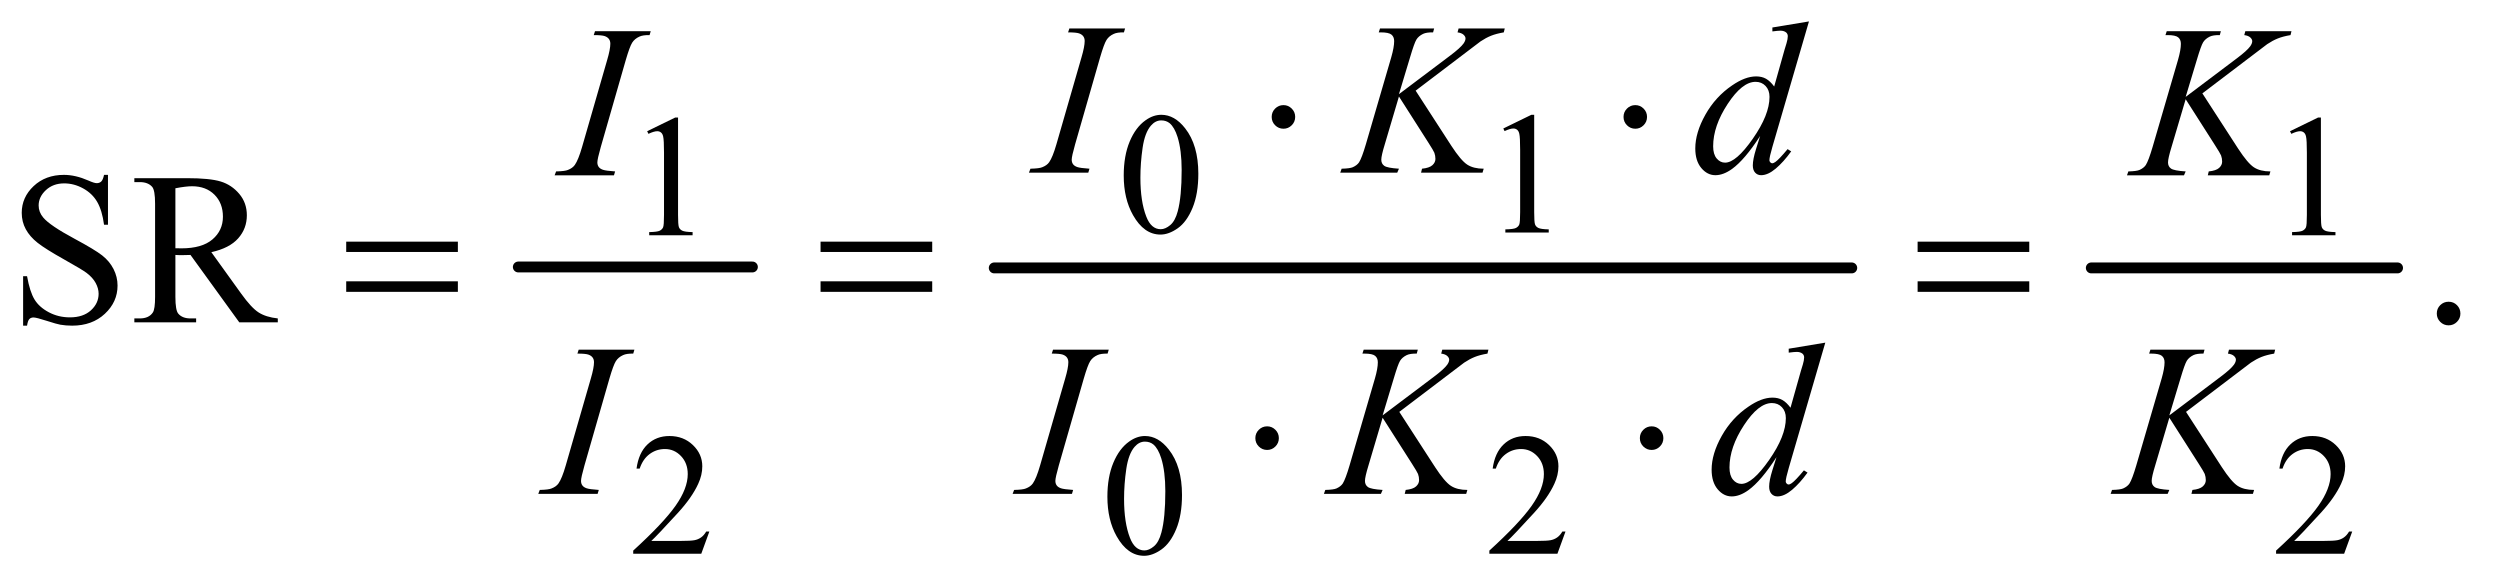
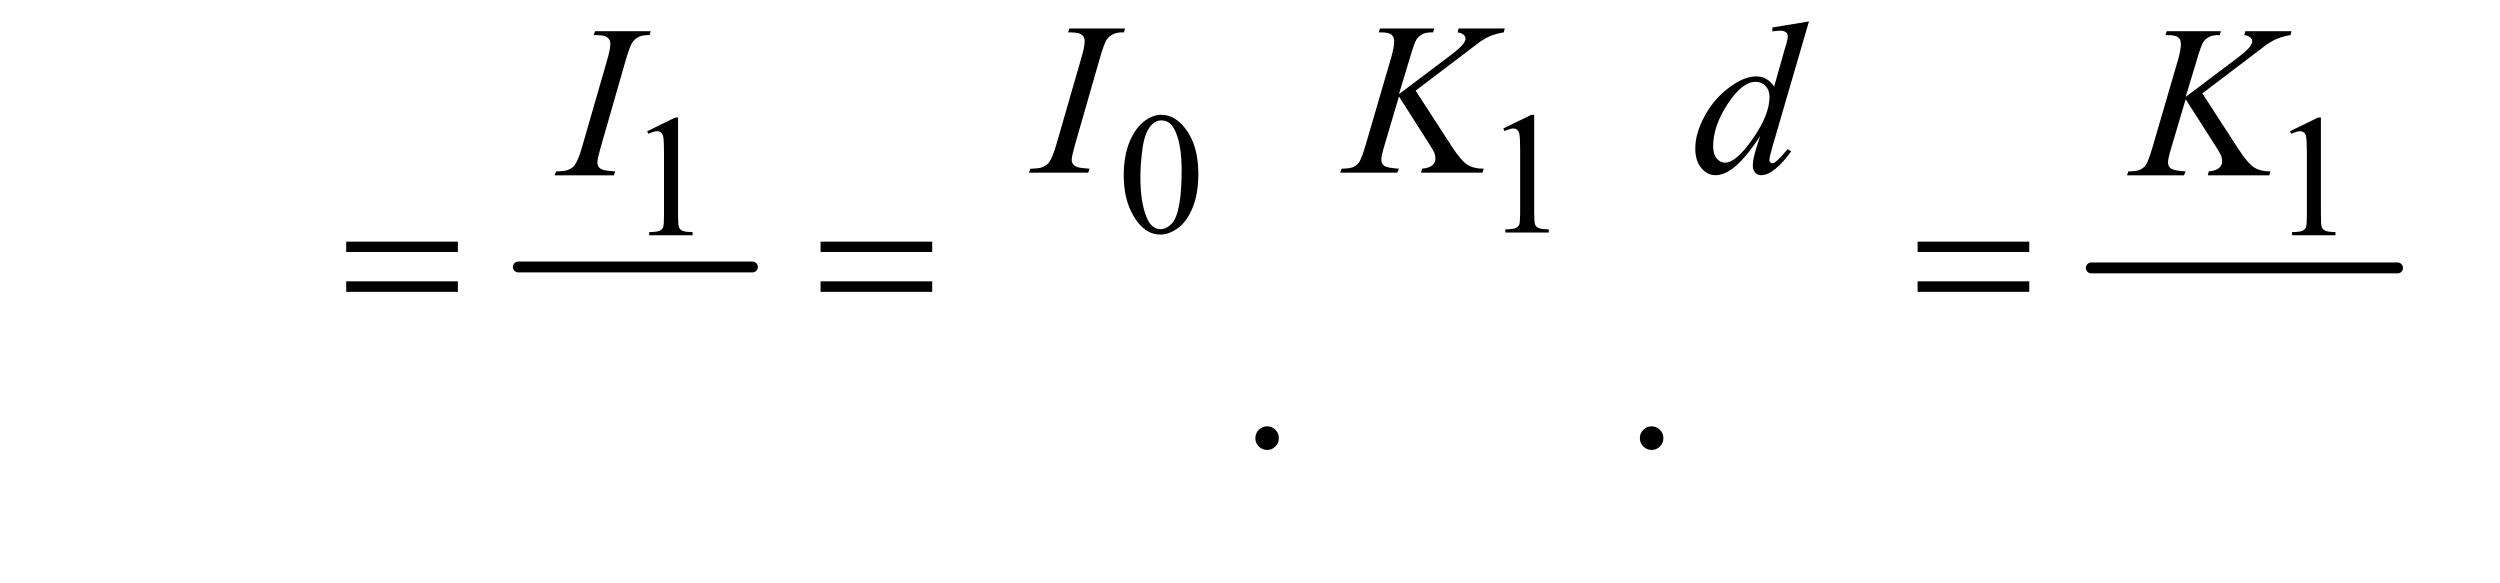
<svg xmlns="http://www.w3.org/2000/svg" stroke-dasharray="none" shape-rendering="auto" font-family="'Dialog'" text-rendering="auto" width="180" fill-opacity="1" color-interpolation="auto" color-rendering="auto" preserveAspectRatio="xMidYMid meet" font-size="12px" viewBox="0 0 180 42" fill="black" stroke="black" image-rendering="auto" stroke-miterlimit="10" stroke-linecap="square" stroke-linejoin="miter" font-style="normal" stroke-width="1" height="42" stroke-dashoffset="0" font-weight="normal" stroke-opacity="1">
  <defs id="genericDefs" />
  <g>
    <defs id="defs1">
      <clipPath clipPathUnits="userSpaceOnUse" id="clipPath1">
        <path d="M0.997 2.187 L114.797 2.187 L114.797 28.763 L0.997 28.763 L0.997 2.187 Z" />
      </clipPath>
      <clipPath clipPathUnits="userSpaceOnUse" id="clipPath2">
        <path d="M31.949 69.864 L31.949 918.949 L3679.395 918.949 L3679.395 69.864 Z" />
      </clipPath>
    </defs>
    <g stroke-width="16" transform="scale(1.576,1.576) translate(-0.997,-2.187) matrix(0.031,0,0,0.031,0,0)" stroke-linejoin="round" stroke-linecap="round">
      <line y2="464" fill="none" x1="796" clip-path="url(#clipPath2)" x2="1141" y1="464" />
    </g>
    <g stroke-width="16" transform="matrix(0.049,0,0,0.049,-1.571,-3.446)" stroke-linejoin="round" stroke-linecap="round">
-       <line y2="464" fill="none" x1="1493" clip-path="url(#clipPath2)" x2="2753" y1="464" />
-     </g>
+       </g>
    <g stroke-width="16" transform="matrix(0.049,0,0,0.049,-1.571,-3.446)" stroke-linejoin="round" stroke-linecap="round">
      <line y2="464" fill="none" x1="3105" clip-path="url(#clipPath2)" x2="3555" y1="464" />
    </g>
    <g transform="matrix(0.049,0,0,0.049,-1.571,-3.446)">
      <path d="M1683.25 328.25 Q1683.25 299.25 1692 278.312 Q1700.75 257.375 1715.25 247.125 Q1726.5 239 1738.5 239 Q1758 239 1773.5 258.875 Q1792.875 283.5 1792.875 325.625 Q1792.875 355.125 1784.375 375.75 Q1775.875 396.375 1762.688 405.688 Q1749.5 415 1737.25 415 Q1713 415 1696.875 386.375 Q1683.25 362.25 1683.25 328.25 ZM1707.75 331.375 Q1707.75 366.375 1716.375 388.5 Q1723.5 407.125 1737.625 407.125 Q1744.375 407.125 1751.625 401.062 Q1758.875 395 1762.625 380.75 Q1768.375 359.25 1768.375 320.125 Q1768.375 291.125 1762.375 271.75 Q1757.875 257.375 1750.75 251.375 Q1745.625 247.25 1738.375 247.25 Q1729.875 247.25 1723.25 254.875 Q1714.25 265.25 1711 287.5 Q1707.75 309.75 1707.75 331.375 ZM2241 259.125 L2282.25 239 L2286.375 239 L2286.375 382.125 Q2286.375 396.375 2287.562 399.875 Q2288.75 403.375 2292.5 405.25 Q2296.25 407.125 2307.75 407.375 L2307.75 412 L2244 412 L2244 407.375 Q2256 407.125 2259.5 405.312 Q2263 403.5 2264.375 400.438 Q2265.75 397.375 2265.75 382.125 L2265.75 290.625 Q2265.75 272.125 2264.5 266.875 Q2263.625 262.875 2261.312 261 Q2259 259.125 2255.75 259.125 Q2251.125 259.125 2242.875 263 L2241 259.125 Z" stroke="none" clip-path="url(#clipPath2)" />
    </g>
    <g transform="matrix(0.049,0,0,0.049,-1.571,-3.446)">
      <path d="M983 263.125 L1024.25 243 L1028.375 243 L1028.375 386.125 Q1028.375 400.375 1029.562 403.875 Q1030.75 407.375 1034.5 409.25 Q1038.25 411.125 1049.75 411.375 L1049.75 416 L986 416 L986 411.375 Q998 411.125 1001.5 409.312 Q1005 407.5 1006.375 404.438 Q1007.75 401.375 1007.75 386.125 L1007.75 294.625 Q1007.75 276.125 1006.5 270.875 Q1005.625 266.875 1003.312 265 Q1001 263.125 997.75 263.125 Q993.125 263.125 984.875 267 L983 263.125 ZM3397 263.125 L3438.25 243 L3442.375 243 L3442.375 386.125 Q3442.375 400.375 3443.562 403.875 Q3444.75 407.375 3448.5 409.25 Q3452.25 411.125 3463.75 411.375 L3463.75 416 L3400 416 L3400 411.375 Q3412 411.125 3415.5 409.312 Q3419 407.5 3420.375 404.438 Q3421.75 401.375 3421.75 386.125 L3421.75 294.625 Q3421.75 276.125 3420.5 270.875 Q3419.625 266.875 3417.312 265 Q3415 263.125 3411.75 263.125 Q3407.125 263.125 3398.875 267 L3397 263.125 Z" stroke="none" clip-path="url(#clipPath2)" />
    </g>
    <g transform="matrix(0.049,0,0,0.049,-1.571,-3.446)">
-       <path d="M1074.375 851.375 L1062.5 884 L962.5 884 L962.5 879.375 Q1006.625 839.125 1024.625 813.625 Q1042.625 788.125 1042.625 767 Q1042.625 750.875 1032.75 740.5 Q1022.875 730.125 1009.125 730.125 Q996.625 730.125 986.688 737.438 Q976.75 744.75 972 758.875 L967.375 758.875 Q970.5 735.75 983.438 723.375 Q996.375 711 1015.75 711 Q1036.375 711 1050.188 724.25 Q1064 737.5 1064 755.5 Q1064 768.375 1058 781.25 Q1048.75 801.5 1028 824.125 Q996.875 858.125 989.125 865.125 L1033.375 865.125 Q1046.875 865.125 1052.312 864.125 Q1057.75 863.125 1062.125 860.062 Q1066.5 857 1069.75 851.375 L1074.375 851.375 ZM1659.25 800.25 Q1659.25 771.25 1668 750.312 Q1676.75 729.375 1691.25 719.125 Q1702.5 711 1714.5 711 Q1734 711 1749.5 730.875 Q1768.875 755.5 1768.875 797.625 Q1768.875 827.125 1760.375 847.75 Q1751.875 868.375 1738.688 877.688 Q1725.5 887 1713.25 887 Q1689 887 1672.875 858.375 Q1659.25 834.25 1659.25 800.25 ZM1683.75 803.375 Q1683.75 838.375 1692.375 860.5 Q1699.5 879.125 1713.625 879.125 Q1720.375 879.125 1727.625 873.062 Q1734.875 867 1738.625 852.75 Q1744.375 831.25 1744.375 792.125 Q1744.375 763.125 1738.375 743.75 Q1733.875 729.375 1726.75 723.375 Q1721.625 719.25 1714.375 719.25 Q1705.875 719.25 1699.25 726.875 Q1690.25 737.25 1687 759.5 Q1683.75 781.75 1683.75 803.375 ZM2332.375 851.375 L2320.5 884 L2220.5 884 L2220.5 879.375 Q2264.625 839.125 2282.625 813.625 Q2300.625 788.125 2300.625 767 Q2300.625 750.875 2290.75 740.5 Q2280.875 730.125 2267.125 730.125 Q2254.625 730.125 2244.688 737.438 Q2234.75 744.75 2230 758.875 L2225.375 758.875 Q2228.5 735.75 2241.438 723.375 Q2254.375 711 2273.75 711 Q2294.375 711 2308.188 724.25 Q2322 737.5 2322 755.5 Q2322 768.375 2316 781.25 Q2306.75 801.5 2286 824.125 Q2254.875 858.125 2247.125 865.125 L2291.375 865.125 Q2304.875 865.125 2310.312 864.125 Q2315.75 863.125 2320.125 860.062 Q2324.5 857 2327.75 851.375 L2332.375 851.375 ZM3488.375 851.375 L3476.5 884 L3376.5 884 L3376.5 879.375 Q3420.625 839.125 3438.625 813.625 Q3456.625 788.125 3456.625 767 Q3456.625 750.875 3446.75 740.5 Q3436.875 730.125 3423.125 730.125 Q3410.625 730.125 3400.688 737.438 Q3390.75 744.75 3386 758.875 L3381.375 758.875 Q3384.5 735.75 3397.438 723.375 Q3410.375 711 3429.75 711 Q3450.375 711 3464.188 724.25 Q3478 737.5 3478 755.5 Q3478 768.375 3472 781.25 Q3462.75 801.5 3442 824.125 Q3410.875 858.125 3403.125 865.125 L3447.375 865.125 Q3460.875 865.125 3466.312 864.125 Q3471.75 863.125 3476.125 860.062 Q3480.5 857 3483.75 851.375 L3488.375 851.375 Z" stroke="none" clip-path="url(#clipPath2)" />
-     </g>
+       </g>
    <g transform="matrix(0.049,0,0,0.049,-1.571,-3.446)">
-       <path d="M190.719 327.281 L190.719 400.562 L184.938 400.562 Q182.125 379.469 174.859 366.969 Q167.594 354.469 154.156 347.125 Q140.719 339.781 126.344 339.781 Q110.094 339.781 99.469 349.703 Q88.844 359.625 88.844 372.281 Q88.844 381.969 95.562 389.938 Q105.25 401.656 141.656 421.188 Q171.344 437.125 182.203 445.641 Q193.062 454.156 198.922 465.719 Q204.781 477.281 204.781 489.938 Q204.781 514 186.109 531.422 Q167.438 548.844 138.062 548.844 Q128.844 548.844 120.719 547.438 Q115.875 546.656 100.641 541.734 Q85.406 536.812 81.344 536.812 Q77.438 536.812 75.172 539.156 Q72.906 541.5 71.812 548.844 L66.031 548.844 L66.031 476.188 L71.812 476.188 Q75.875 499 82.75 510.328 Q89.625 521.656 103.766 529.156 Q117.906 536.656 134.781 536.656 Q154.312 536.656 165.641 526.344 Q176.969 516.031 176.969 501.969 Q176.969 494.156 172.672 486.188 Q168.375 478.219 159.312 471.344 Q153.219 466.656 126.031 451.422 Q98.844 436.188 87.359 427.125 Q75.875 418.062 69.938 407.125 Q64 396.188 64 383.062 Q64 360.25 81.5 343.766 Q99 327.281 126.031 327.281 Q142.906 327.281 161.812 335.562 Q170.562 339.469 174.156 339.469 Q178.219 339.469 180.797 337.047 Q183.375 334.625 184.938 327.281 L190.719 327.281 ZM440.25 544 L383.688 544 L311.969 444.938 Q304 445.25 299 445.25 Q296.969 445.25 294.625 445.172 Q292.281 445.094 289.781 444.938 L289.781 506.5 Q289.781 526.5 294.156 531.344 Q300.094 538.219 311.969 538.219 L320.25 538.219 L320.25 544 L229.469 544 L229.469 538.219 L237.438 538.219 Q250.875 538.219 256.656 529.469 Q259.938 524.625 259.938 506.5 L259.938 369.625 Q259.938 349.625 255.562 344.781 Q249.469 337.906 237.438 337.906 L229.469 337.906 L229.469 332.125 L306.656 332.125 Q340.406 332.125 356.422 337.047 Q372.438 341.969 383.609 355.172 Q394.781 368.375 394.781 386.656 Q394.781 406.188 382.047 420.562 Q369.312 434.938 342.594 440.875 L386.344 501.656 Q401.344 522.594 412.125 529.469 Q422.906 536.344 440.25 538.219 L440.25 544 ZM289.781 435.094 Q292.75 435.094 294.938 435.172 Q297.125 435.25 298.531 435.25 Q328.844 435.25 344.234 422.125 Q359.625 409 359.625 388.688 Q359.625 368.844 347.203 356.422 Q334.781 344 314.312 344 Q305.25 344 289.781 346.969 L289.781 435.094 ZM3630 513.688 Q3637.344 513.688 3642.344 518.766 Q3647.344 523.844 3647.344 531.031 Q3647.344 538.219 3642.266 543.297 Q3637.188 548.375 3630 548.375 Q3622.812 548.375 3617.734 543.297 Q3612.656 538.219 3612.656 531.031 Q3612.656 523.688 3617.734 518.688 Q3622.812 513.688 3630 513.688 Z" stroke="none" clip-path="url(#clipPath2)" />
-     </g>
+       </g>
    <g transform="matrix(0.049,0,0,0.049,-1.571,-3.446)">
      <path d="M1632.906 318.219 L1631.188 324 L1544 324 L1546.188 318.219 Q1559.312 317.906 1563.531 316.031 Q1570.406 313.375 1573.688 308.688 Q1578.844 301.344 1584.312 282.438 L1621.188 154.625 Q1625.875 138.688 1625.875 130.562 Q1625.875 126.5 1623.844 123.688 Q1621.812 120.875 1617.672 119.391 Q1613.531 117.906 1601.5 117.906 L1603.375 112.125 L1685.25 112.125 L1683.531 117.906 Q1673.531 117.75 1668.688 120.094 Q1661.656 123.219 1657.984 129 Q1654.312 134.781 1648.531 154.625 L1611.812 282.438 Q1606.812 300.094 1606.812 304.938 Q1606.812 308.844 1608.766 311.578 Q1610.719 314.312 1615.016 315.797 Q1619.312 317.281 1632.906 318.219 ZM2112.188 203.531 L2164.688 284.625 Q2178.75 306.188 2187.969 312.203 Q2197.188 318.219 2212.188 318.219 L2210.469 324 L2120.156 324 L2121.562 318.219 Q2132.344 317.125 2136.797 313.062 Q2141.25 309 2141.25 303.844 Q2141.25 299.156 2139.688 294.781 Q2138.438 291.656 2130.625 279.469 L2087.656 212.125 L2066.875 282.281 Q2061.719 299.156 2061.719 304.938 Q2061.719 310.875 2066.094 314 Q2070.469 317.125 2087.656 318.219 L2085.156 324 L2001.406 324 L2003.438 318.219 Q2015.625 317.906 2019.844 316.031 Q2026.094 313.219 2029.062 308.844 Q2033.125 302.438 2039.062 282.281 L2076.406 154.312 Q2080.625 139.625 2080.625 130.719 Q2080.625 124.469 2076.641 121.188 Q2072.656 117.906 2061.094 117.906 L2057.969 117.906 L2059.844 112.125 L2139.375 112.125 L2137.812 117.906 Q2127.969 117.75 2123.125 120.094 Q2116.406 123.375 2113.281 128.531 Q2110.156 133.688 2104.062 154.312 L2087.656 208.688 L2162.969 151.969 Q2177.969 140.719 2182.656 134.156 Q2185.469 130.094 2185.469 126.812 Q2185.469 124 2182.578 121.344 Q2179.688 118.688 2173.75 117.906 L2175.312 112.125 L2243.125 112.125 L2241.719 117.906 Q2230.625 119.781 2223.047 122.828 Q2215.469 125.875 2207.5 131.188 Q2205.156 132.75 2177.031 154.312 L2112.188 203.531 ZM2690.125 101.812 L2636.375 286.188 Q2632 301.188 2632 305.875 Q2632 307.438 2633.328 308.844 Q2634.656 310.25 2636.062 310.25 Q2638.094 310.25 2640.906 308.219 Q2646.219 304.469 2658.719 289.469 L2664.031 292.75 Q2652.781 308.375 2641.297 318.062 Q2629.812 327.75 2619.812 327.75 Q2614.5 327.75 2611.062 324 Q2607.625 320.25 2607.625 313.375 Q2607.625 304.469 2612.312 289.469 L2618.406 270.094 Q2595.75 305.094 2577.156 318.531 Q2564.344 327.75 2552.625 327.75 Q2540.75 327.75 2531.922 317.203 Q2523.094 306.656 2523.094 288.531 Q2523.094 265.25 2537.938 238.844 Q2552.781 212.438 2577.156 195.875 Q2596.375 182.594 2612.469 182.594 Q2620.906 182.594 2627 186.031 Q2633.094 189.469 2639.031 197.438 L2654.344 143.062 Q2656.062 137.281 2657.156 133.844 Q2659.031 127.594 2659.031 123.531 Q2659.031 120.25 2656.688 118.062 Q2653.406 115.406 2648.25 115.406 Q2644.656 115.406 2636.375 116.5 L2636.375 110.719 L2690.125 101.812 ZM2632.156 212.75 Q2632.156 202.75 2626.375 196.656 Q2620.594 190.562 2611.688 190.562 Q2592 190.562 2570.672 223.062 Q2549.344 255.562 2549.344 285.25 Q2549.344 296.969 2554.5 303.141 Q2559.656 309.312 2566.844 309.312 Q2583.094 309.312 2607.625 274.156 Q2632.156 239 2632.156 212.75 Z" stroke="none" clip-path="url(#clipPath2)" />
    </g>
    <g transform="matrix(0.049,0,0,0.049,-1.571,-3.446)">
      <path d="M935.906 322.219 L934.188 328 L847 328 L849.188 322.219 Q862.312 321.906 866.531 320.031 Q873.406 317.375 876.688 312.688 Q881.844 305.344 887.312 286.438 L924.188 158.625 Q928.875 142.688 928.875 134.562 Q928.875 130.5 926.844 127.688 Q924.812 124.875 920.672 123.391 Q916.531 121.906 904.5 121.906 L906.375 116.125 L988.25 116.125 L986.531 121.906 Q976.531 121.75 971.688 124.094 Q964.656 127.219 960.984 133 Q957.312 138.781 951.531 158.625 L914.812 286.438 Q909.812 304.094 909.812 308.938 Q909.812 312.844 911.766 315.578 Q913.719 318.312 918.016 319.797 Q922.312 321.281 935.906 322.219 ZM3268.188 207.531 L3320.688 288.625 Q3334.75 310.188 3343.969 316.203 Q3353.188 322.219 3368.188 322.219 L3366.469 328 L3276.156 328 L3277.562 322.219 Q3288.344 321.125 3292.797 317.062 Q3297.25 313 3297.25 307.844 Q3297.25 303.156 3295.688 298.781 Q3294.438 295.656 3286.625 283.469 L3243.656 216.125 L3222.875 286.281 Q3217.719 303.156 3217.719 308.938 Q3217.719 314.875 3222.094 318 Q3226.469 321.125 3243.656 322.219 L3241.156 328 L3157.406 328 L3159.438 322.219 Q3171.625 321.906 3175.844 320.031 Q3182.094 317.219 3185.062 312.844 Q3189.125 306.438 3195.062 286.281 L3232.406 158.312 Q3236.625 143.625 3236.625 134.719 Q3236.625 128.469 3232.641 125.188 Q3228.656 121.906 3217.094 121.906 L3213.969 121.906 L3215.844 116.125 L3295.375 116.125 L3293.812 121.906 Q3283.969 121.75 3279.125 124.094 Q3272.406 127.375 3269.281 132.531 Q3266.156 137.688 3260.062 158.312 L3243.656 212.688 L3318.969 155.969 Q3333.969 144.719 3338.656 138.156 Q3341.469 134.094 3341.469 130.812 Q3341.469 128 3338.578 125.344 Q3335.688 122.688 3329.75 121.906 L3331.312 116.125 L3399.125 116.125 L3397.719 121.906 Q3386.625 123.781 3379.047 126.828 Q3371.469 129.875 3363.5 135.188 Q3361.156 136.75 3333.031 158.312 L3268.188 207.531 Z" stroke="none" clip-path="url(#clipPath2)" />
    </g>
    <g transform="matrix(0.049,0,0,0.049,-1.571,-3.446)">
-       <path d="M911.906 790.219 L910.188 796 L823 796 L825.188 790.219 Q838.312 789.906 842.531 788.031 Q849.406 785.375 852.688 780.688 Q857.844 773.344 863.312 754.438 L900.188 626.625 Q904.875 610.688 904.875 602.562 Q904.875 598.5 902.844 595.688 Q900.812 592.875 896.672 591.391 Q892.531 589.906 880.5 589.906 L882.375 584.125 L964.25 584.125 L962.531 589.906 Q952.531 589.75 947.688 592.094 Q940.656 595.219 936.984 601 Q933.312 606.781 927.531 626.625 L890.812 754.438 Q885.812 772.094 885.812 776.938 Q885.812 780.844 887.766 783.578 Q889.719 786.312 894.016 787.797 Q898.312 789.281 911.906 790.219 ZM1608.906 790.219 L1607.188 796 L1520 796 L1522.188 790.219 Q1535.312 789.906 1539.531 788.031 Q1546.406 785.375 1549.688 780.688 Q1554.844 773.344 1560.312 754.438 L1597.188 626.625 Q1601.875 610.688 1601.875 602.562 Q1601.875 598.5 1599.844 595.688 Q1597.812 592.875 1593.672 591.391 Q1589.531 589.906 1577.5 589.906 L1579.375 584.125 L1661.25 584.125 L1659.531 589.906 Q1649.531 589.75 1644.688 592.094 Q1637.656 595.219 1633.984 601 Q1630.312 606.781 1624.531 626.625 L1587.812 754.438 Q1582.812 772.094 1582.812 776.938 Q1582.812 780.844 1584.766 783.578 Q1586.719 786.312 1591.016 787.797 Q1595.312 789.281 1608.906 790.219 ZM2088.188 675.531 L2140.688 756.625 Q2154.75 778.188 2163.969 784.203 Q2173.188 790.219 2188.188 790.219 L2186.469 796 L2096.156 796 L2097.562 790.219 Q2108.344 789.125 2112.797 785.062 Q2117.25 781 2117.25 775.844 Q2117.25 771.156 2115.688 766.781 Q2114.438 763.656 2106.625 751.469 L2063.656 684.125 L2042.875 754.281 Q2037.719 771.156 2037.719 776.938 Q2037.719 782.875 2042.094 786 Q2046.469 789.125 2063.656 790.219 L2061.156 796 L1977.406 796 L1979.438 790.219 Q1991.625 789.906 1995.844 788.031 Q2002.094 785.219 2005.062 780.844 Q2009.125 774.438 2015.062 754.281 L2052.406 626.312 Q2056.625 611.625 2056.625 602.719 Q2056.625 596.469 2052.641 593.188 Q2048.656 589.906 2037.094 589.906 L2033.969 589.906 L2035.844 584.125 L2115.375 584.125 L2113.812 589.906 Q2103.969 589.75 2099.125 592.094 Q2092.406 595.375 2089.281 600.531 Q2086.156 605.688 2080.062 626.312 L2063.656 680.688 L2138.969 623.969 Q2153.969 612.719 2158.656 606.156 Q2161.469 602.094 2161.469 598.812 Q2161.469 596 2158.578 593.344 Q2155.688 590.688 2149.75 589.906 L2151.312 584.125 L2219.125 584.125 L2217.719 589.906 Q2206.625 591.781 2199.047 594.828 Q2191.469 597.875 2183.5 603.188 Q2181.156 604.75 2153.031 626.312 L2088.188 675.531 ZM2714.125 573.812 L2660.375 758.188 Q2656 773.188 2656 777.875 Q2656 779.438 2657.328 780.844 Q2658.656 782.25 2660.062 782.25 Q2662.094 782.25 2664.906 780.219 Q2670.219 776.469 2682.719 761.469 L2688.031 764.75 Q2676.781 780.375 2665.297 790.062 Q2653.812 799.75 2643.812 799.75 Q2638.5 799.75 2635.062 796 Q2631.625 792.25 2631.625 785.375 Q2631.625 776.469 2636.312 761.469 L2642.406 742.094 Q2619.75 777.094 2601.156 790.531 Q2588.344 799.75 2576.625 799.75 Q2564.75 799.75 2555.922 789.203 Q2547.094 778.656 2547.094 760.531 Q2547.094 737.25 2561.938 710.844 Q2576.781 684.438 2601.156 667.875 Q2620.375 654.594 2636.469 654.594 Q2644.906 654.594 2651 658.031 Q2657.094 661.469 2663.031 669.438 L2678.344 615.062 Q2680.062 609.281 2681.156 605.844 Q2683.031 599.594 2683.031 595.531 Q2683.031 592.25 2680.688 590.062 Q2677.406 587.406 2672.25 587.406 Q2668.656 587.406 2660.375 588.5 L2660.375 582.719 L2714.125 573.812 ZM2656.156 684.75 Q2656.156 674.75 2650.375 668.656 Q2644.594 662.562 2635.688 662.562 Q2616 662.562 2594.672 695.062 Q2573.344 727.562 2573.344 757.25 Q2573.344 768.969 2578.5 775.141 Q2583.656 781.312 2590.844 781.312 Q2607.094 781.312 2631.625 746.156 Q2656.156 711 2656.156 684.75 ZM3244.188 675.531 L3296.688 756.625 Q3310.75 778.188 3319.969 784.203 Q3329.188 790.219 3344.188 790.219 L3342.469 796 L3252.156 796 L3253.562 790.219 Q3264.344 789.125 3268.797 785.062 Q3273.25 781 3273.25 775.844 Q3273.25 771.156 3271.688 766.781 Q3270.438 763.656 3262.625 751.469 L3219.656 684.125 L3198.875 754.281 Q3193.719 771.156 3193.719 776.938 Q3193.719 782.875 3198.094 786 Q3202.469 789.125 3219.656 790.219 L3217.156 796 L3133.406 796 L3135.438 790.219 Q3147.625 789.906 3151.844 788.031 Q3158.094 785.219 3161.062 780.844 Q3165.125 774.438 3171.062 754.281 L3208.406 626.312 Q3212.625 611.625 3212.625 602.719 Q3212.625 596.469 3208.641 593.188 Q3204.656 589.906 3193.094 589.906 L3189.969 589.906 L3191.844 584.125 L3271.375 584.125 L3269.812 589.906 Q3259.969 589.75 3255.125 592.094 Q3248.406 595.375 3245.281 600.531 Q3242.156 605.688 3236.062 626.312 L3219.656 680.688 L3294.969 623.969 Q3309.969 612.719 3314.656 606.156 Q3317.469 602.094 3317.469 598.812 Q3317.469 596 3314.578 593.344 Q3311.688 590.688 3305.75 589.906 L3307.312 584.125 L3375.125 584.125 L3373.719 589.906 Q3362.625 591.781 3355.047 594.828 Q3347.469 597.875 3339.5 603.188 Q3337.156 604.75 3309.031 626.312 L3244.188 675.531 Z" stroke="none" clip-path="url(#clipPath2)" />
-     </g>
+       </g>
    <g transform="matrix(0.049,0,0,0.049,-1.571,-3.446)">
-       <path d="M1935.188 242.125 Q1935.188 249.312 1930.109 254.391 Q1925.031 259.469 1918 259.469 Q1910.812 259.469 1905.734 254.391 Q1900.656 249.312 1900.656 242.125 Q1900.656 234.938 1905.734 229.859 Q1910.812 224.781 1918 224.781 Q1925.031 224.781 1930.109 229.859 Q1935.188 234.938 1935.188 242.125 ZM2452.188 242.125 Q2452.188 249.312 2447.109 254.391 Q2442.031 259.469 2435 259.469 Q2427.812 259.469 2422.734 254.391 Q2417.656 249.312 2417.656 242.125 Q2417.656 234.938 2422.734 229.859 Q2427.812 224.781 2435 224.781 Q2442.031 224.781 2447.109 229.859 Q2452.188 234.938 2452.188 242.125 Z" stroke="none" clip-path="url(#clipPath2)" />
-     </g>
+       </g>
    <g transform="matrix(0.049,0,0,0.049,-1.571,-3.446)">
      <path d="M540.781 425.406 L704.844 425.406 L704.844 440.562 L540.781 440.562 L540.781 425.406 ZM540.781 483.688 L704.844 483.688 L704.844 499.156 L540.781 499.156 L540.781 483.688 ZM1237.781 425.406 L1401.844 425.406 L1401.844 440.562 L1237.781 440.562 L1237.781 425.406 ZM1237.781 483.688 L1401.844 483.688 L1401.844 499.156 L1237.781 499.156 L1237.781 483.688 ZM2849.781 425.406 L3013.844 425.406 L3013.844 440.562 L2849.781 440.562 L2849.781 425.406 ZM2849.781 483.688 L3013.844 483.688 L3013.844 499.156 L2849.781 499.156 L2849.781 483.688 Z" stroke="none" clip-path="url(#clipPath2)" />
    </g>
    <g transform="matrix(0.049,0,0,0.049,-1.571,-3.446)">
      <path d="M1911.188 714.125 Q1911.188 721.312 1906.109 726.391 Q1901.031 731.469 1894 731.469 Q1886.812 731.469 1881.734 726.391 Q1876.656 721.312 1876.656 714.125 Q1876.656 706.938 1881.734 701.859 Q1886.812 696.781 1894 696.781 Q1901.031 696.781 1906.109 701.859 Q1911.188 706.938 1911.188 714.125 ZM2476.188 714.125 Q2476.188 721.312 2471.109 726.391 Q2466.031 731.469 2459 731.469 Q2451.812 731.469 2446.734 726.391 Q2441.656 721.312 2441.656 714.125 Q2441.656 706.938 2446.734 701.859 Q2451.812 696.781 2459 696.781 Q2466.031 696.781 2471.109 701.859 Q2476.188 706.938 2476.188 714.125 Z" stroke="none" clip-path="url(#clipPath2)" />
    </g>
  </g>
</svg>